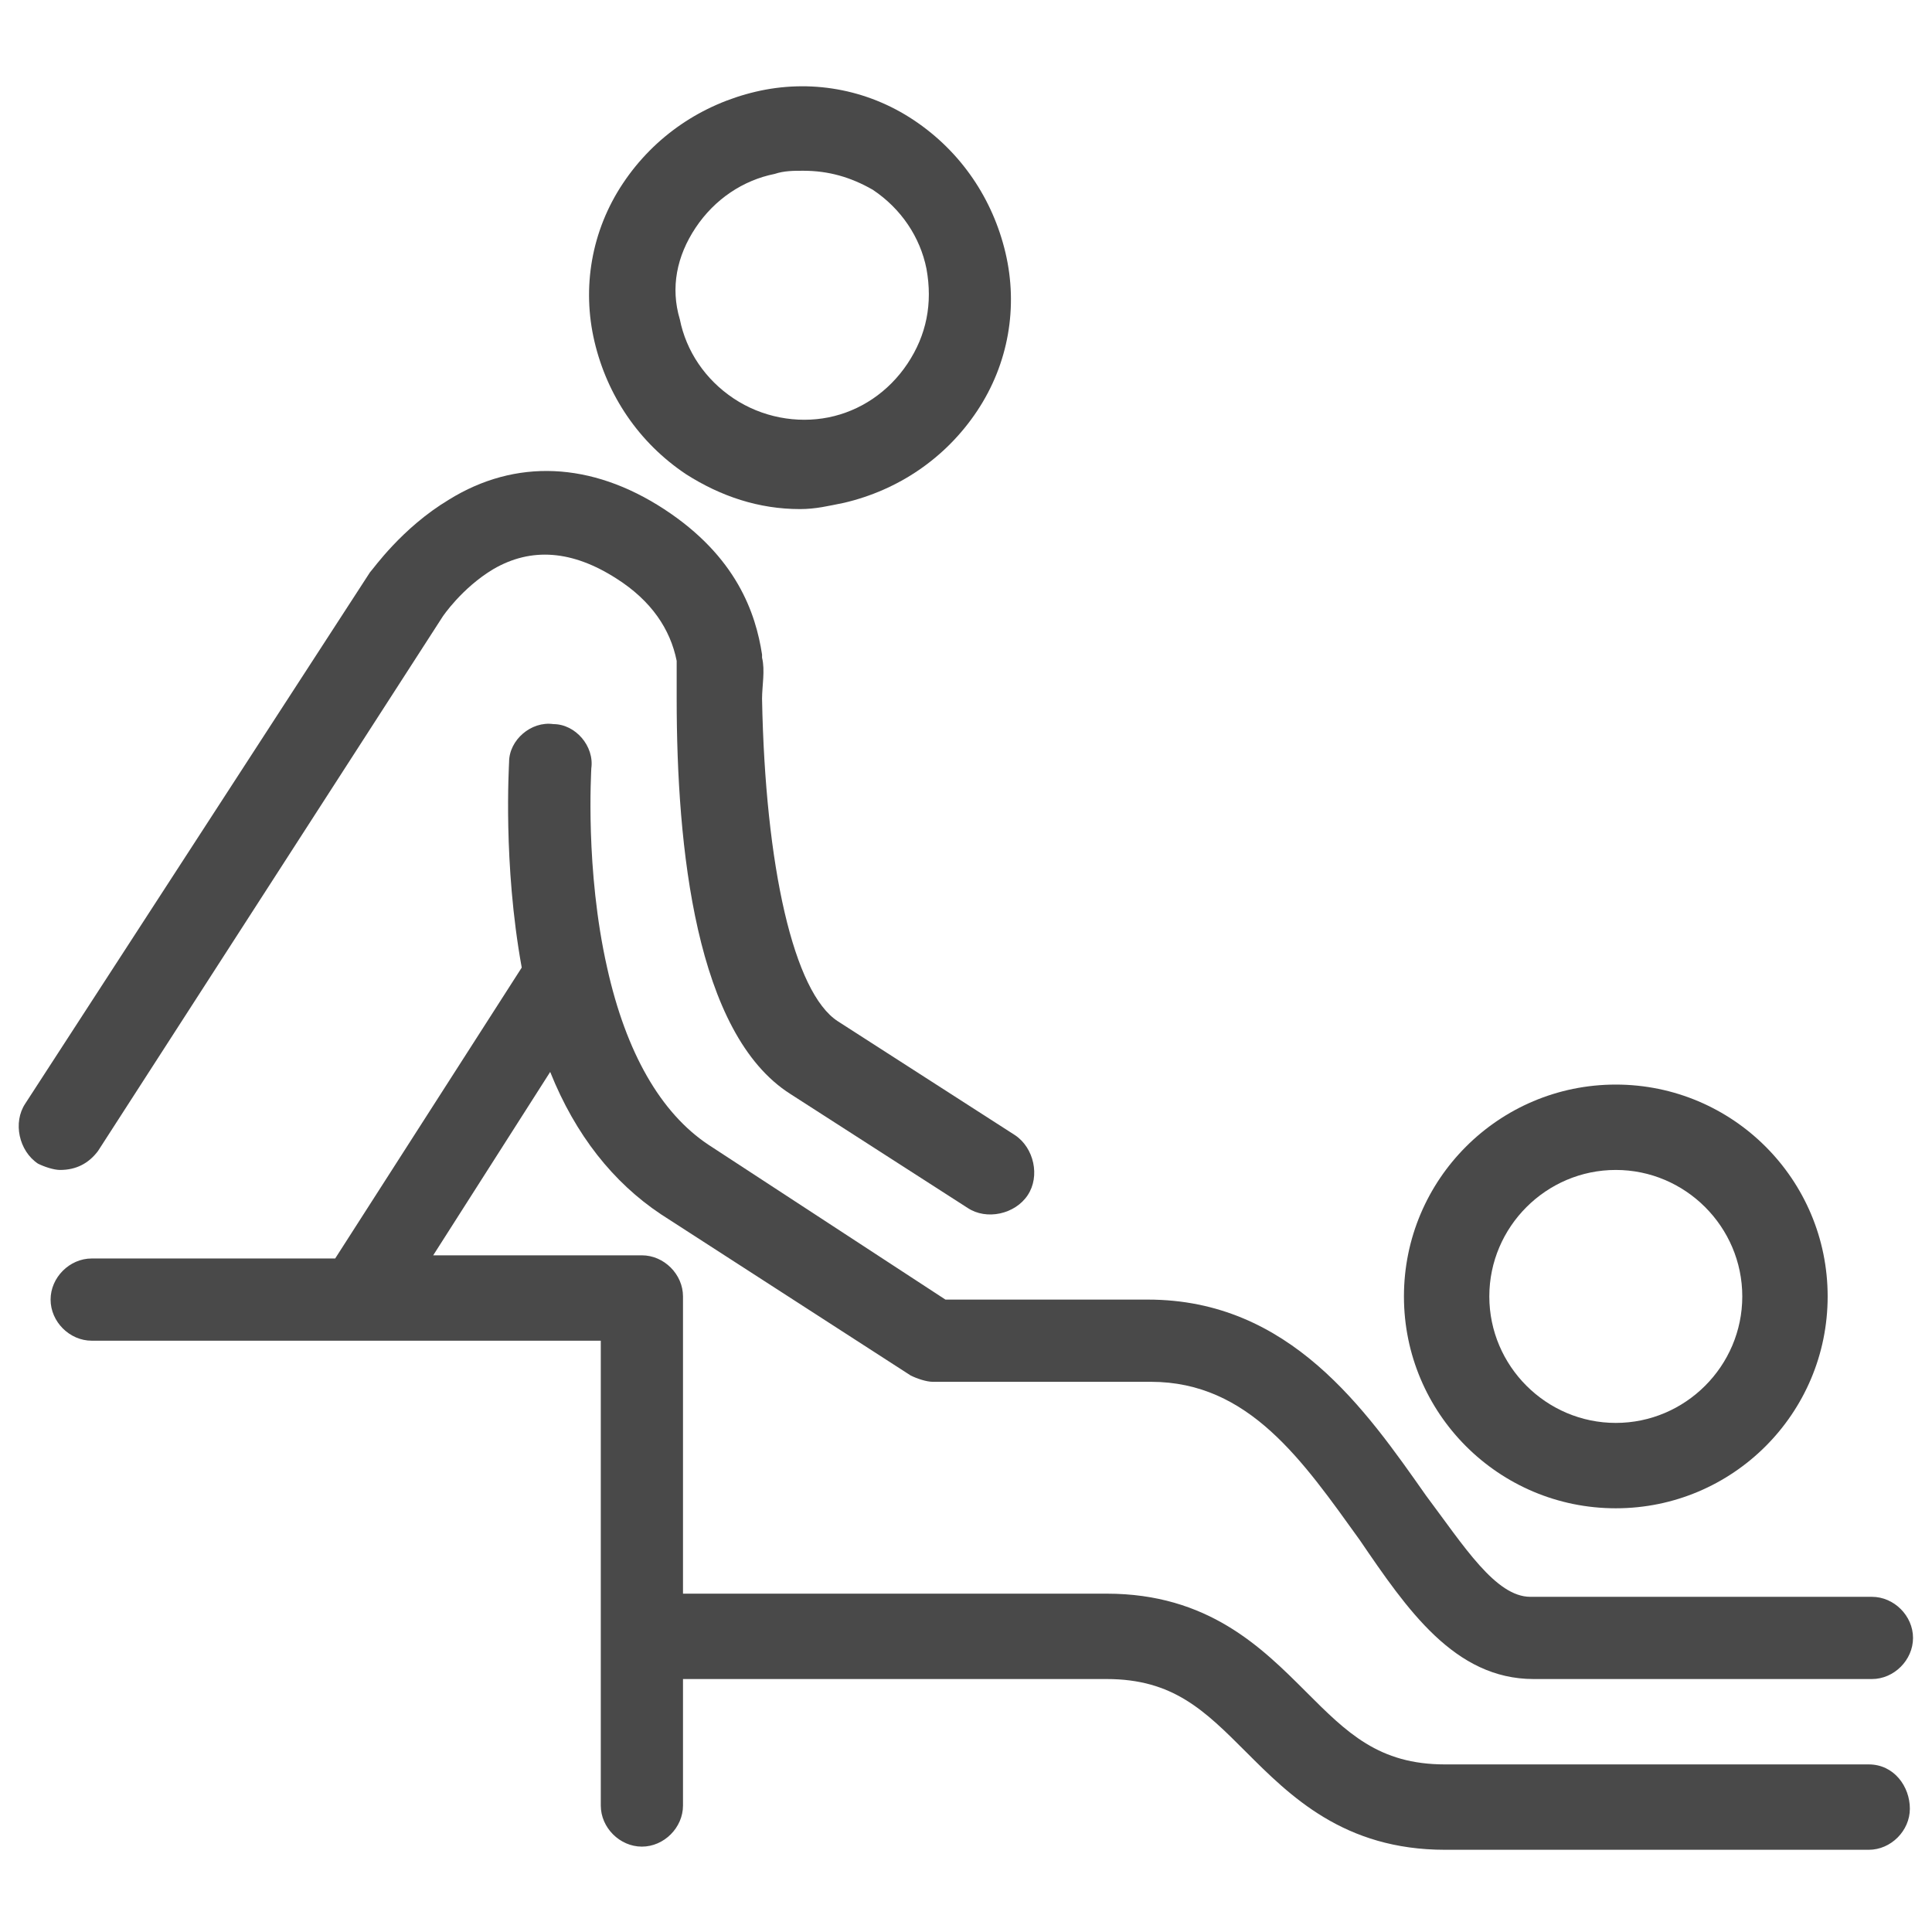
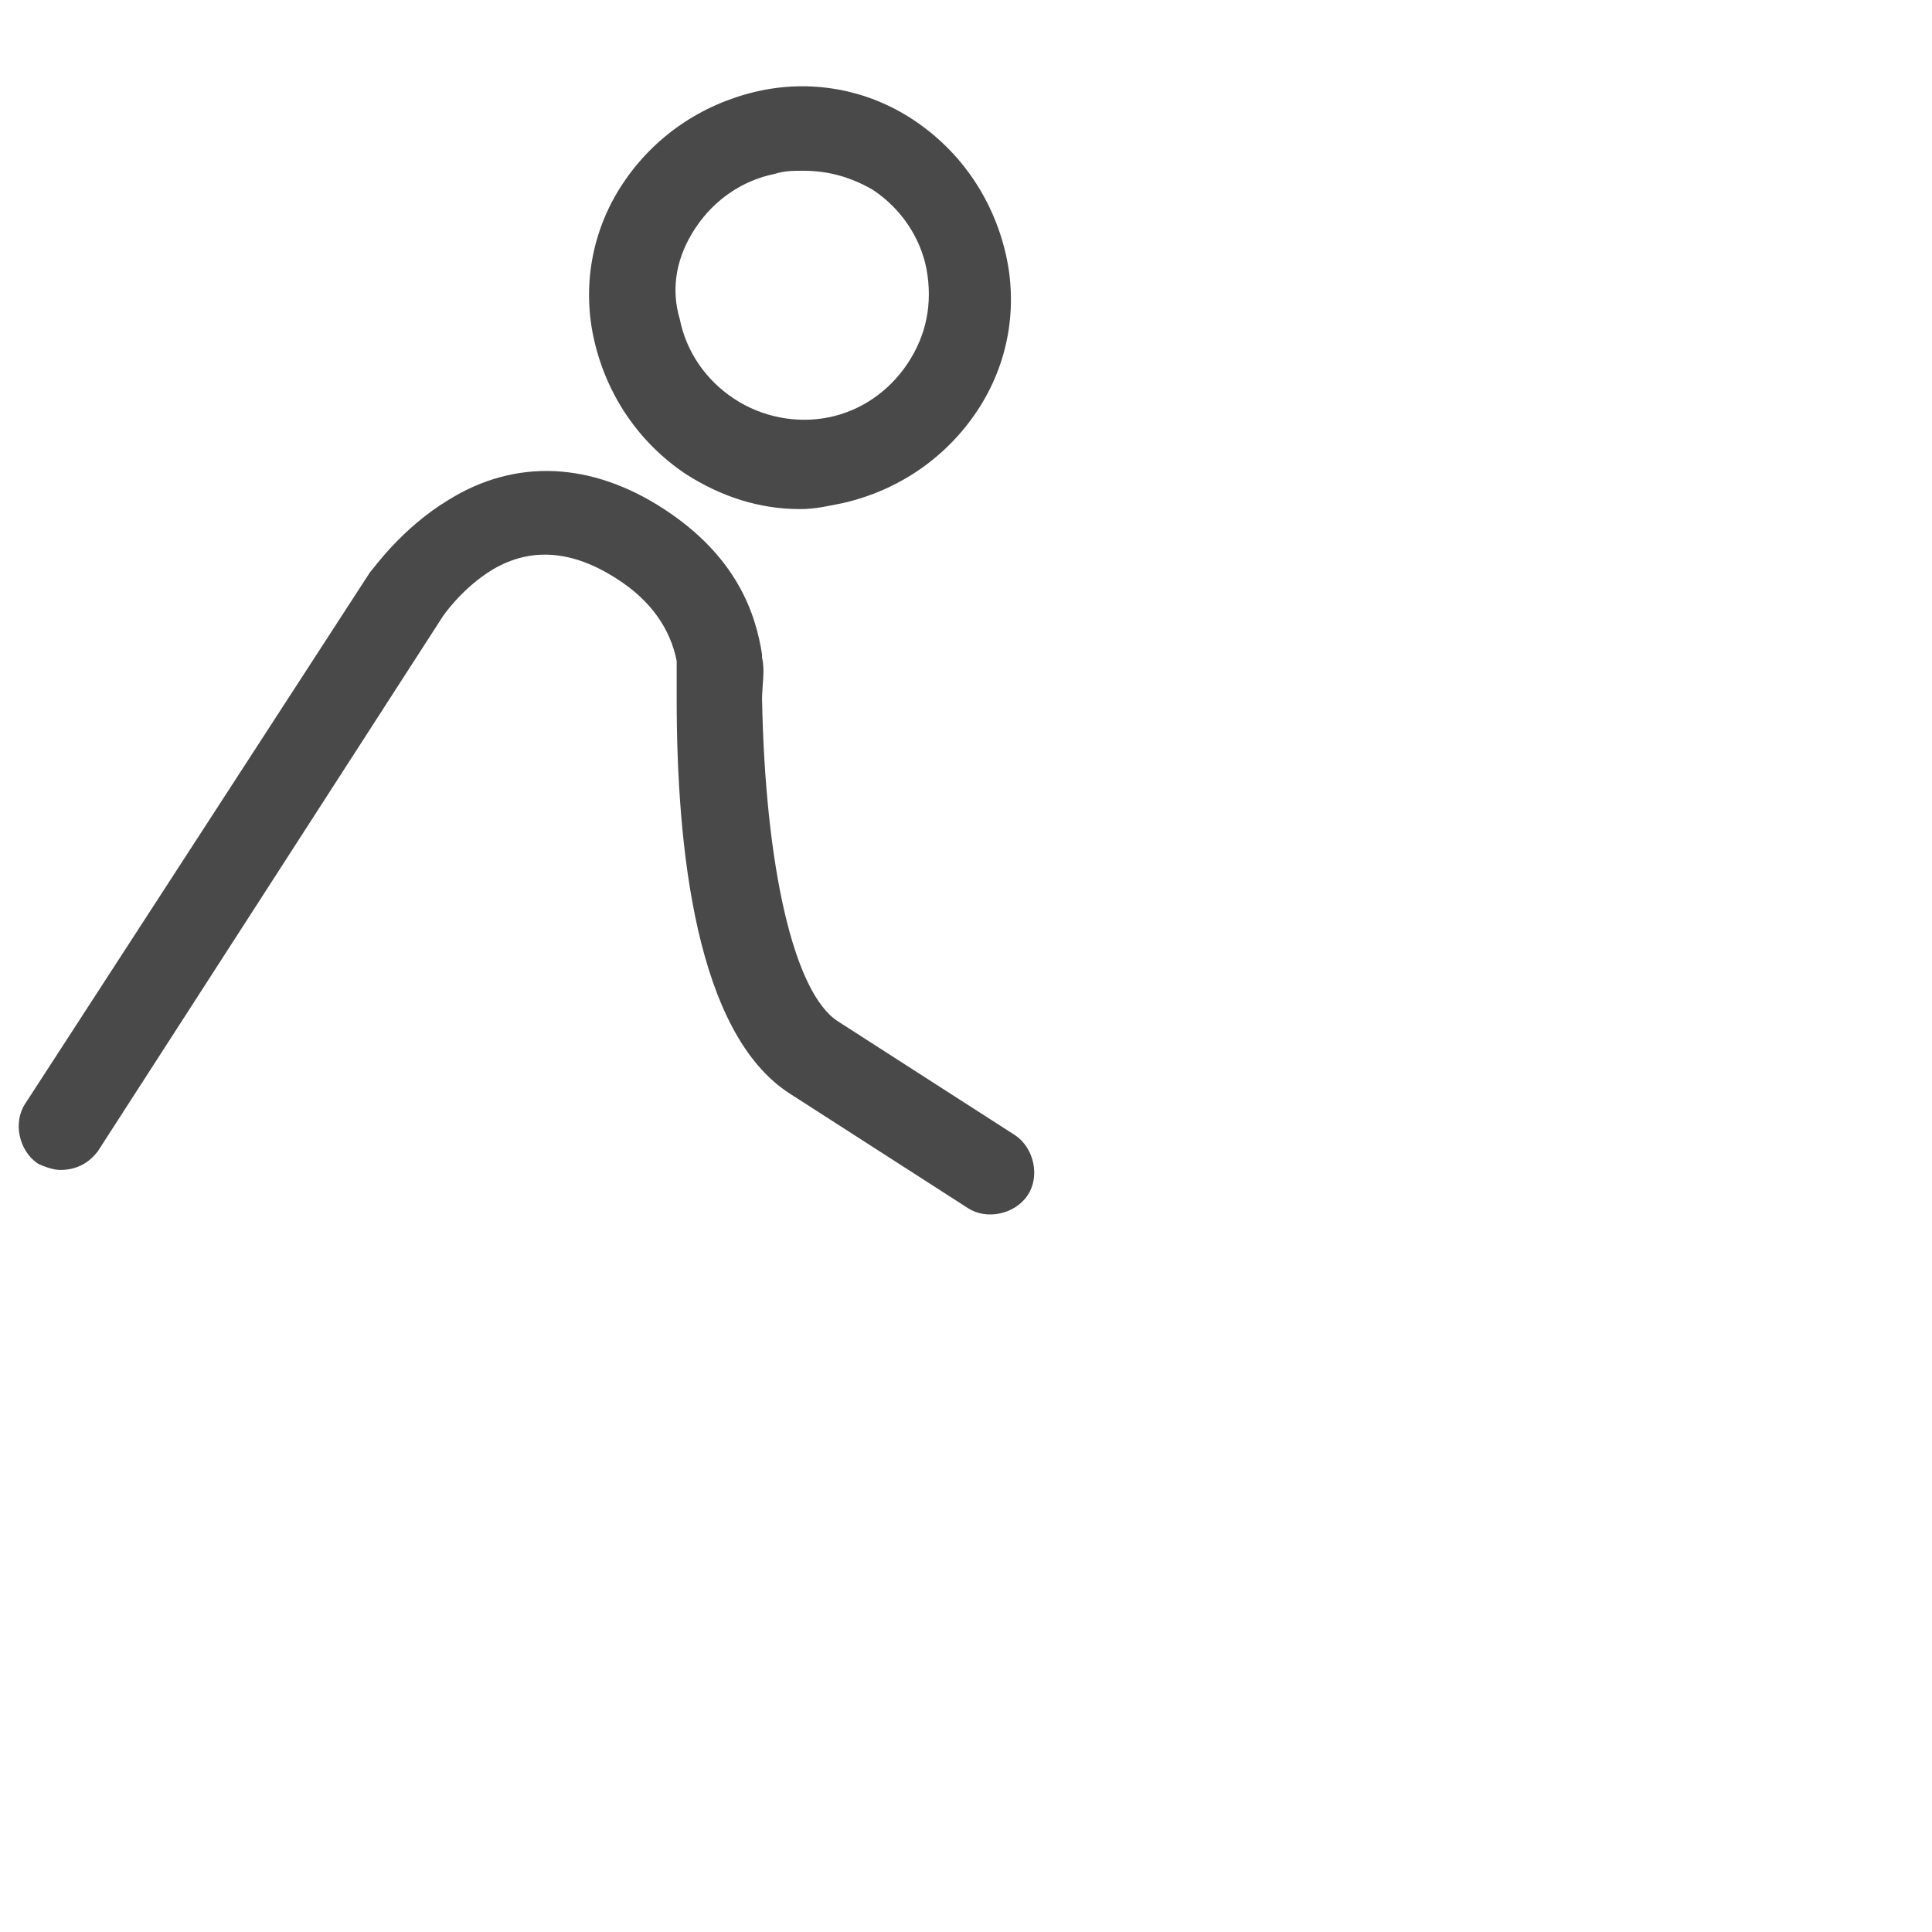
<svg xmlns="http://www.w3.org/2000/svg" version="1.1" id="Calque_1" x="0px" y="0px" viewBox="0 0 61.1 61.1" style="enable-background:new 0 0 61.1 61.1;" xml:space="preserve">
  <style type="text/css">
	.st0{fill:#494949;}
</style>
  <g>
    <path class="st0" d="M21.7,15c1.1,0.7,2.3,1.1,3.6,1.1c0.5,0,0.9-0.1,1.4-0.2c1.7-0.4,3.2-1.4,4.2-2.9c1-1.5,1.3-3.3,0.9-5   c-0.4-1.7-1.4-3.2-2.9-4.2c-1.5-1-3.3-1.3-5-0.9c-1.7,0.4-3.2,1.4-4.2,2.9c-1,1.5-1.3,3.3-0.9,5C19.2,12.5,20.2,14,21.7,15z    M22,7.2c0.6-0.9,1.5-1.5,2.5-1.7c0.3-0.1,0.6-0.1,0.9-0.1c0.8,0,1.5,0.2,2.2,0.6c0.9,0.6,1.5,1.5,1.7,2.5c0.2,1.1,0,2.1-0.6,3v0   c-0.6,0.9-1.5,1.5-2.5,1.7c-1,0.2-2.1,0-3-0.6c-0.9-0.6-1.5-1.5-1.7-2.5C21.2,9.1,21.4,8.1,22,7.2z" />
    <path class="st0" d="M3.1,36.4L14,19.5c0,0,0.6-0.9,1.6-1.5c1.2-0.7,2.5-0.6,3.9,0.3c1.1,0.7,1.7,1.6,1.9,2.6c0,0.2,0,0.6,0,1.2   c0,4.7,0.6,10.6,3.6,12.5l5.6,3.6c0.6,0.4,1.5,0.2,1.9-0.4l0,0c0.4-0.6,0.2-1.5-0.4-1.9l-5.6-3.6c-1.4-0.9-2.3-4.9-2.4-10.2   c0-0.4,0.1-0.9,0-1.3c0,0,0,0,0,0c0,0,0,0,0,0c0,0,0-0.1,0-0.1c0,0,0,0,0,0c-0.2-1.3-0.8-3.1-3.1-4.6c-2.3-1.5-4.7-1.6-6.8-0.3   c-1.5,0.9-2.4,2.2-2.5,2.3L0.8,34.9c-0.4,0.6-0.2,1.5,0.4,1.9C1.4,36.9,1.7,37,1.9,37C2.4,37,2.8,36.8,3.1,36.4z" />
-     <path class="st0" d="M59.1,55.8H45.7c-2.1,0-3.1-1-4.4-2.3c-1.4-1.4-3.1-3.1-6.3-3.1H21.6V41c0-0.7-0.6-1.3-1.3-1.3h-6.6l3.7-5.8   c0.8,2,2,3.5,3.5,4.5l7.9,5.1c0.2,0.1,0.5,0.2,0.7,0.2c0,0,0.1,0,0.1,0c0,0,0,0,0.1,0h6.7c3.1,0,4.8,2.5,6.6,5   c1.5,2.2,3,4.4,5.5,4.4h10.7c0.7,0,1.3-0.6,1.3-1.3s-0.6-1.3-1.3-1.3H48.4c-1.1,0-2.1-1.6-3.3-3.2c-1.9-2.7-4.3-6.2-8.8-6.2h-6.4   l-7.5-4.9c-1.5-1-2.6-2.9-3.2-5.6c0,0,0,0,0,0c-0.7-3.1-0.5-6.2-0.5-6.3c0.1-0.7-0.5-1.4-1.2-1.4c-0.7-0.1-1.4,0.5-1.4,1.2   c0,0.1-0.2,3.2,0.4,6.5l-5.9,9.2H2.9c-0.7,0-1.3,0.6-1.3,1.3c0,0.7,0.6,1.3,1.3,1.3h16.1v14.7c0,0.7,0.6,1.3,1.3,1.3   c0.7,0,1.3-0.6,1.3-1.3v-4H35c2.1,0,3.1,1,4.4,2.3c1.4,1.4,3.1,3.1,6.3,3.1h13.4c0.7,0,1.3-0.6,1.3-1.3S59.9,55.8,59.1,55.8z" />
-     <path class="st0" d="M51.1,47.7c3.7,0,6.7-3,6.7-6.7c0-3.7-3-6.7-6.7-6.7s-6.7,3-6.7,6.7C44.4,44.7,47.4,47.7,51.1,47.7z M51.1,37   c2.2,0,4,1.8,4,4c0,2.2-1.8,4-4,4s-4-1.8-4-4C47.1,38.8,48.9,37,51.1,37z" />
  </g>
</svg>